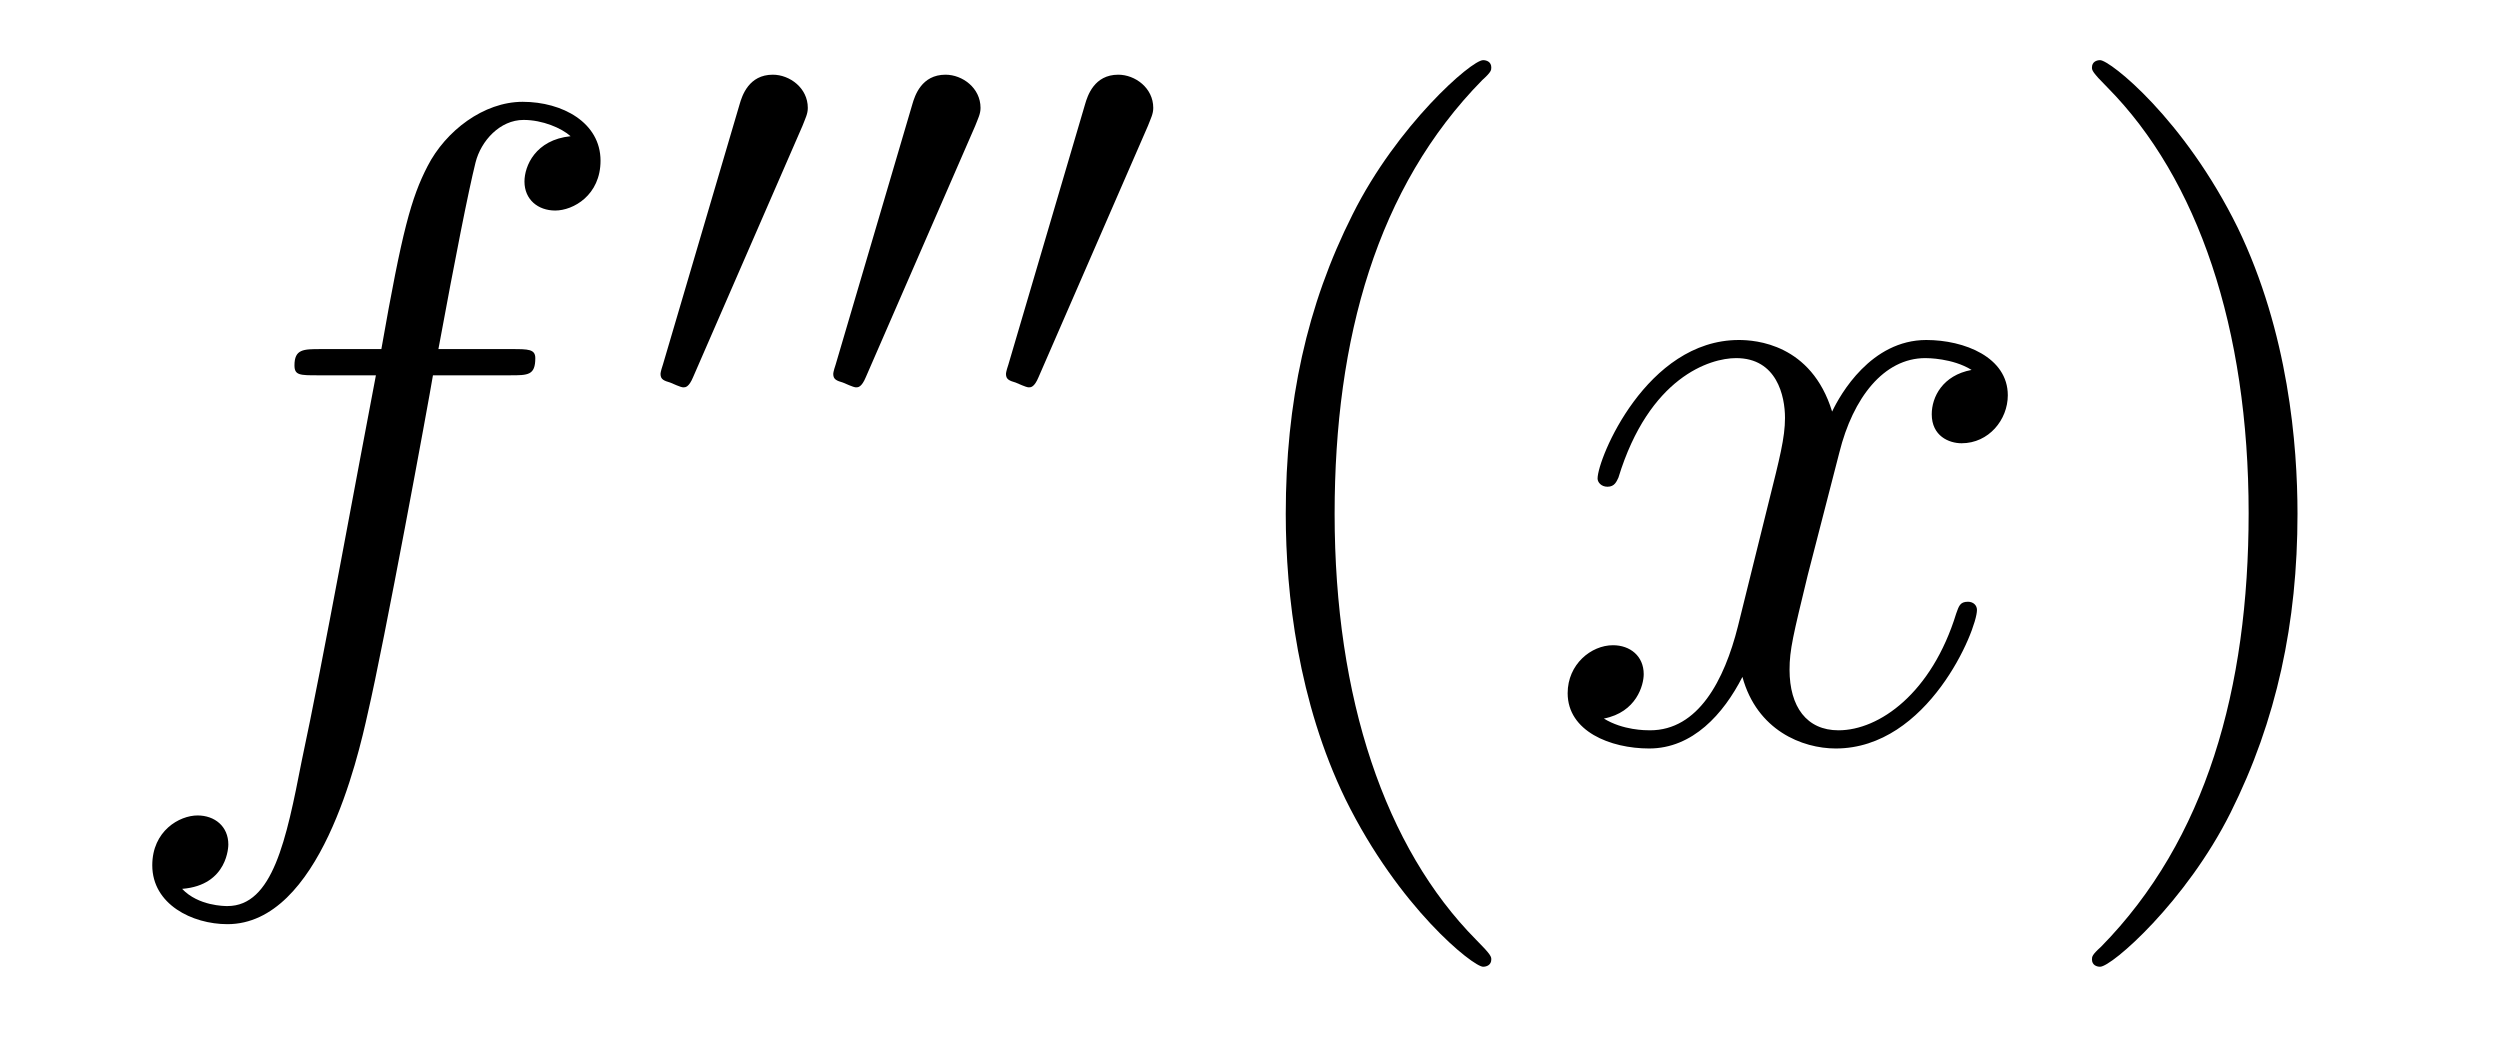
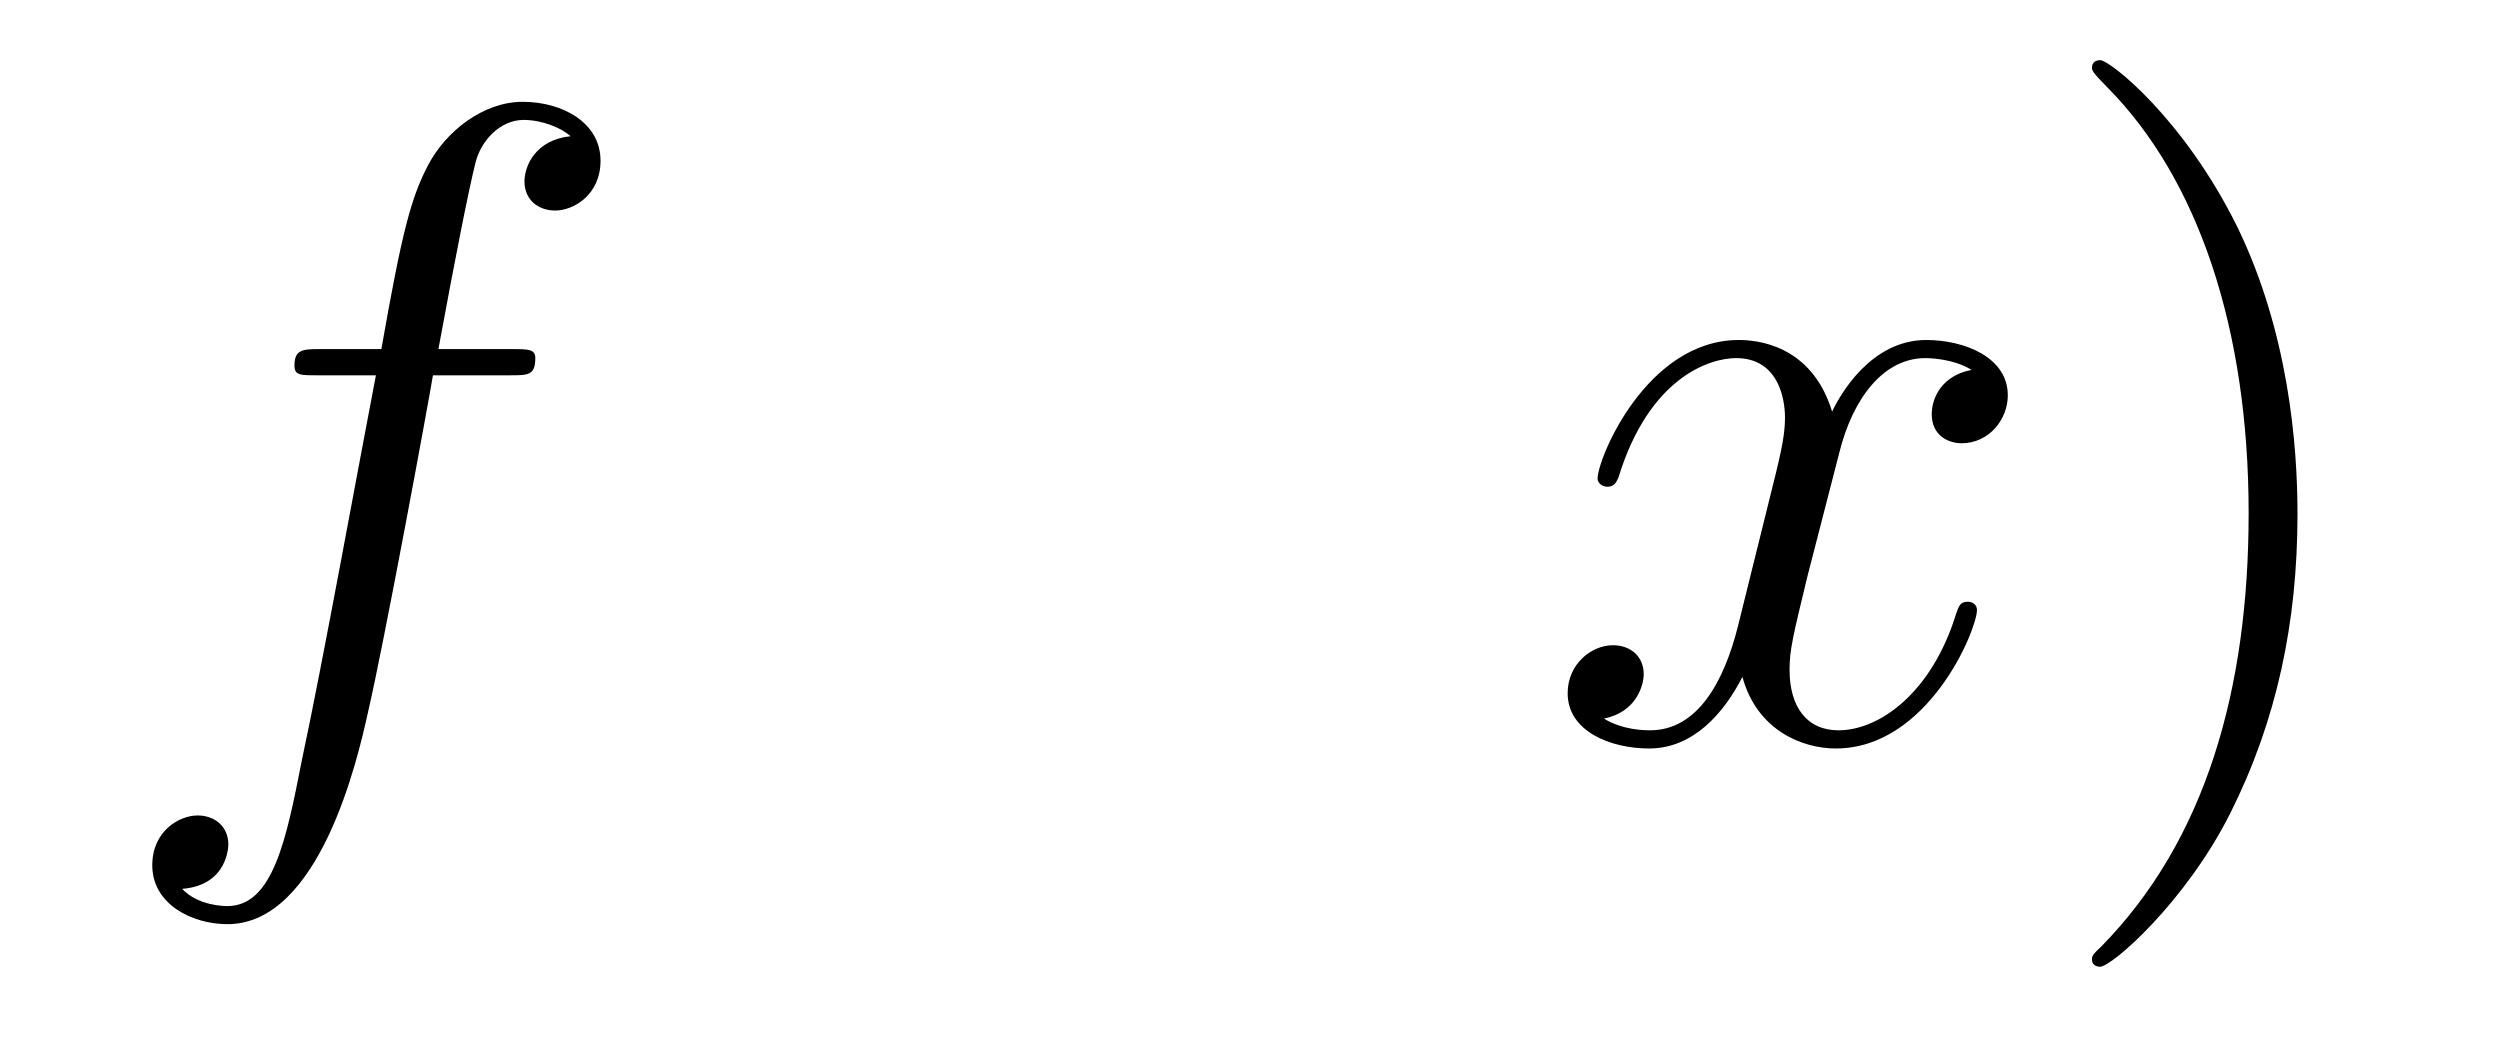
<svg xmlns="http://www.w3.org/2000/svg" height="14pt" version="1.1" viewBox="0 -14 33 14" width="33pt">
  <g id="page1">
    <g transform="matrix(1 0 0 1 -127 650)">
      <path d="M133.732 -659.046C133.971 -659.046 134.066 -659.046 134.066 -659.273C134.066 -659.392 133.971 -659.392 133.755 -659.392H132.787C133.014 -660.623 133.182 -661.472 133.277 -661.855C133.349 -662.142 133.6 -662.417 133.911 -662.417C134.162 -662.417 134.413 -662.309 134.532 -662.202C134.066 -662.154 133.923 -661.807 133.923 -661.604C133.923 -661.365 134.102 -661.221 134.329 -661.221C134.568 -661.221 134.927 -661.424 134.927 -661.879C134.927 -662.381 134.425 -662.656 133.899 -662.656C133.385 -662.656 132.883 -662.273 132.644 -661.807C132.428 -661.388 132.309 -660.958 132.034 -659.392H131.233C131.006 -659.392 130.887 -659.392 130.887 -659.177C130.887 -659.046 130.958 -659.046 131.197 -659.046H131.962C131.747 -657.934 131.257 -655.232 130.982 -653.953C130.779 -652.913 130.6 -652.04 130.002 -652.04C129.966 -652.04 129.619 -652.04 129.404 -652.267C130.014 -652.315 130.014 -652.841 130.014 -652.853C130.014 -653.092 129.834 -653.236 129.608 -653.236C129.368 -653.236 129.01 -653.032 129.01 -652.578C129.01 -652.064 129.536 -651.801 130.002 -651.801C131.221 -651.801 131.723 -653.989 131.855 -654.587C132.07 -655.507 132.656 -658.687 132.715 -659.046H133.732Z" fill-rule="evenodd" />
-       <path d="M137.592 -662.337C137.632 -662.441 137.663 -662.496 137.663 -662.576C137.663 -662.839 137.424 -663.014 137.201 -663.014C136.883 -663.014 136.795 -662.735 136.763 -662.624L135.751 -659.189C135.719 -659.094 135.719 -659.07 135.719 -659.062C135.719 -658.99 135.767 -658.974 135.847 -658.95C135.99 -658.887 136.006 -658.887 136.022 -658.887C136.046 -658.887 136.093 -658.887 136.149 -659.022L137.592 -662.337ZM139.872 -662.337C139.912 -662.441 139.943 -662.496 139.943 -662.576C139.943 -662.839 139.704 -663.014 139.481 -663.014C139.163 -663.014 139.075 -662.735 139.043 -662.624L138.031 -659.189C137.999 -659.094 137.999 -659.07 137.999 -659.062C137.999 -658.99 138.047 -658.974 138.127 -658.95C138.27 -658.887 138.286 -658.887 138.302 -658.887C138.326 -658.887 138.373 -658.887 138.429 -659.022L139.872 -662.337ZM142.152 -662.337C142.192 -662.441 142.223 -662.496 142.223 -662.576C142.223 -662.839 141.984 -663.014 141.761 -663.014C141.443 -663.014 141.355 -662.735 141.323 -662.624L140.311 -659.189C140.279 -659.094 140.279 -659.07 140.279 -659.062C140.279 -658.99 140.327 -658.974 140.407 -658.95C140.55 -658.887 140.566 -658.887 140.582 -658.887C140.606 -658.887 140.653 -658.887 140.709 -659.022L142.152 -662.337Z" fill-rule="evenodd" />
-       <path d="M146.685 -651.335C146.685 -651.371 146.685 -651.395 146.482 -651.598C145.287 -652.806 144.617 -654.778 144.617 -657.217C144.617 -659.536 145.179 -661.532 146.566 -662.943C146.685 -663.05 146.685 -663.074 146.685 -663.11C146.685 -663.182 146.625 -663.206 146.577 -663.206C146.422 -663.206 145.442 -662.345 144.856 -661.173C144.247 -659.966 143.972 -658.687 143.972 -657.217C143.972 -656.152 144.139 -654.73 144.76 -653.451C145.466 -652.017 146.446 -651.239 146.577 -651.239C146.625 -651.239 146.685 -651.263 146.685 -651.335Z" fill-rule="evenodd" />
      <path d="M153.025 -659.117C152.642 -659.046 152.499 -658.759 152.499 -658.532C152.499 -658.245 152.726 -658.149 152.893 -658.149C153.252 -658.149 153.503 -658.46 153.503 -658.782C153.503 -659.285 152.929 -659.512 152.427 -659.512C151.698 -659.512 151.291 -658.794 151.184 -658.567C150.909 -659.464 150.168 -659.512 149.953 -659.512C148.733 -659.512 148.088 -657.946 148.088 -657.683C148.088 -657.635 148.135 -657.575 148.219 -657.575C148.315 -657.575 148.339 -657.647 148.363 -657.695C148.769 -659.022 149.57 -659.273 149.917 -659.273C150.455 -659.273 150.562 -658.771 150.562 -658.484C150.562 -658.221 150.49 -657.946 150.347 -657.372L149.941 -655.734C149.761 -655.017 149.415 -654.36 148.781 -654.36C148.721 -654.36 148.423 -654.36 148.171 -654.515C148.602 -654.599 148.697 -654.957 148.697 -655.101C148.697 -655.34 148.518 -655.483 148.291 -655.483C148.004 -655.483 147.693 -655.232 147.693 -654.85C147.693 -654.348 148.255 -654.12 148.769 -654.12C149.343 -654.12 149.75 -654.575 150 -655.065C150.192 -654.36 150.789 -654.12 151.232 -654.12C152.451 -654.12 153.096 -655.687 153.096 -655.949C153.096 -656.009 153.049 -656.057 152.977 -656.057C152.87 -656.057 152.857 -655.997 152.822 -655.902C152.499 -654.85 151.806 -654.36 151.268 -654.36C150.849 -654.36 150.622 -654.67 150.622 -655.16C150.622 -655.423 150.67 -655.615 150.861 -656.404L151.28 -658.029C151.459 -658.747 151.865 -659.273 152.415 -659.273C152.439 -659.273 152.774 -659.273 153.025 -659.117Z" fill-rule="evenodd" />
      <path d="M157.327 -657.217C157.327 -658.125 157.208 -659.607 156.538 -660.994C155.833 -662.428 154.853 -663.206 154.721 -663.206C154.673 -663.206 154.614 -663.182 154.614 -663.11C154.614 -663.074 154.614 -663.05 154.817 -662.847C156.012 -661.64 156.682 -659.667 156.682 -657.228C156.682 -654.909 156.12 -652.913 154.733 -651.502C154.614 -651.395 154.614 -651.371 154.614 -651.335C154.614 -651.263 154.673 -651.239 154.721 -651.239C154.877 -651.239 155.857 -652.1 156.443 -653.272C157.053 -654.491 157.327 -655.782 157.327 -657.217Z" fill-rule="evenodd" />
    </g>
  </g>
</svg>